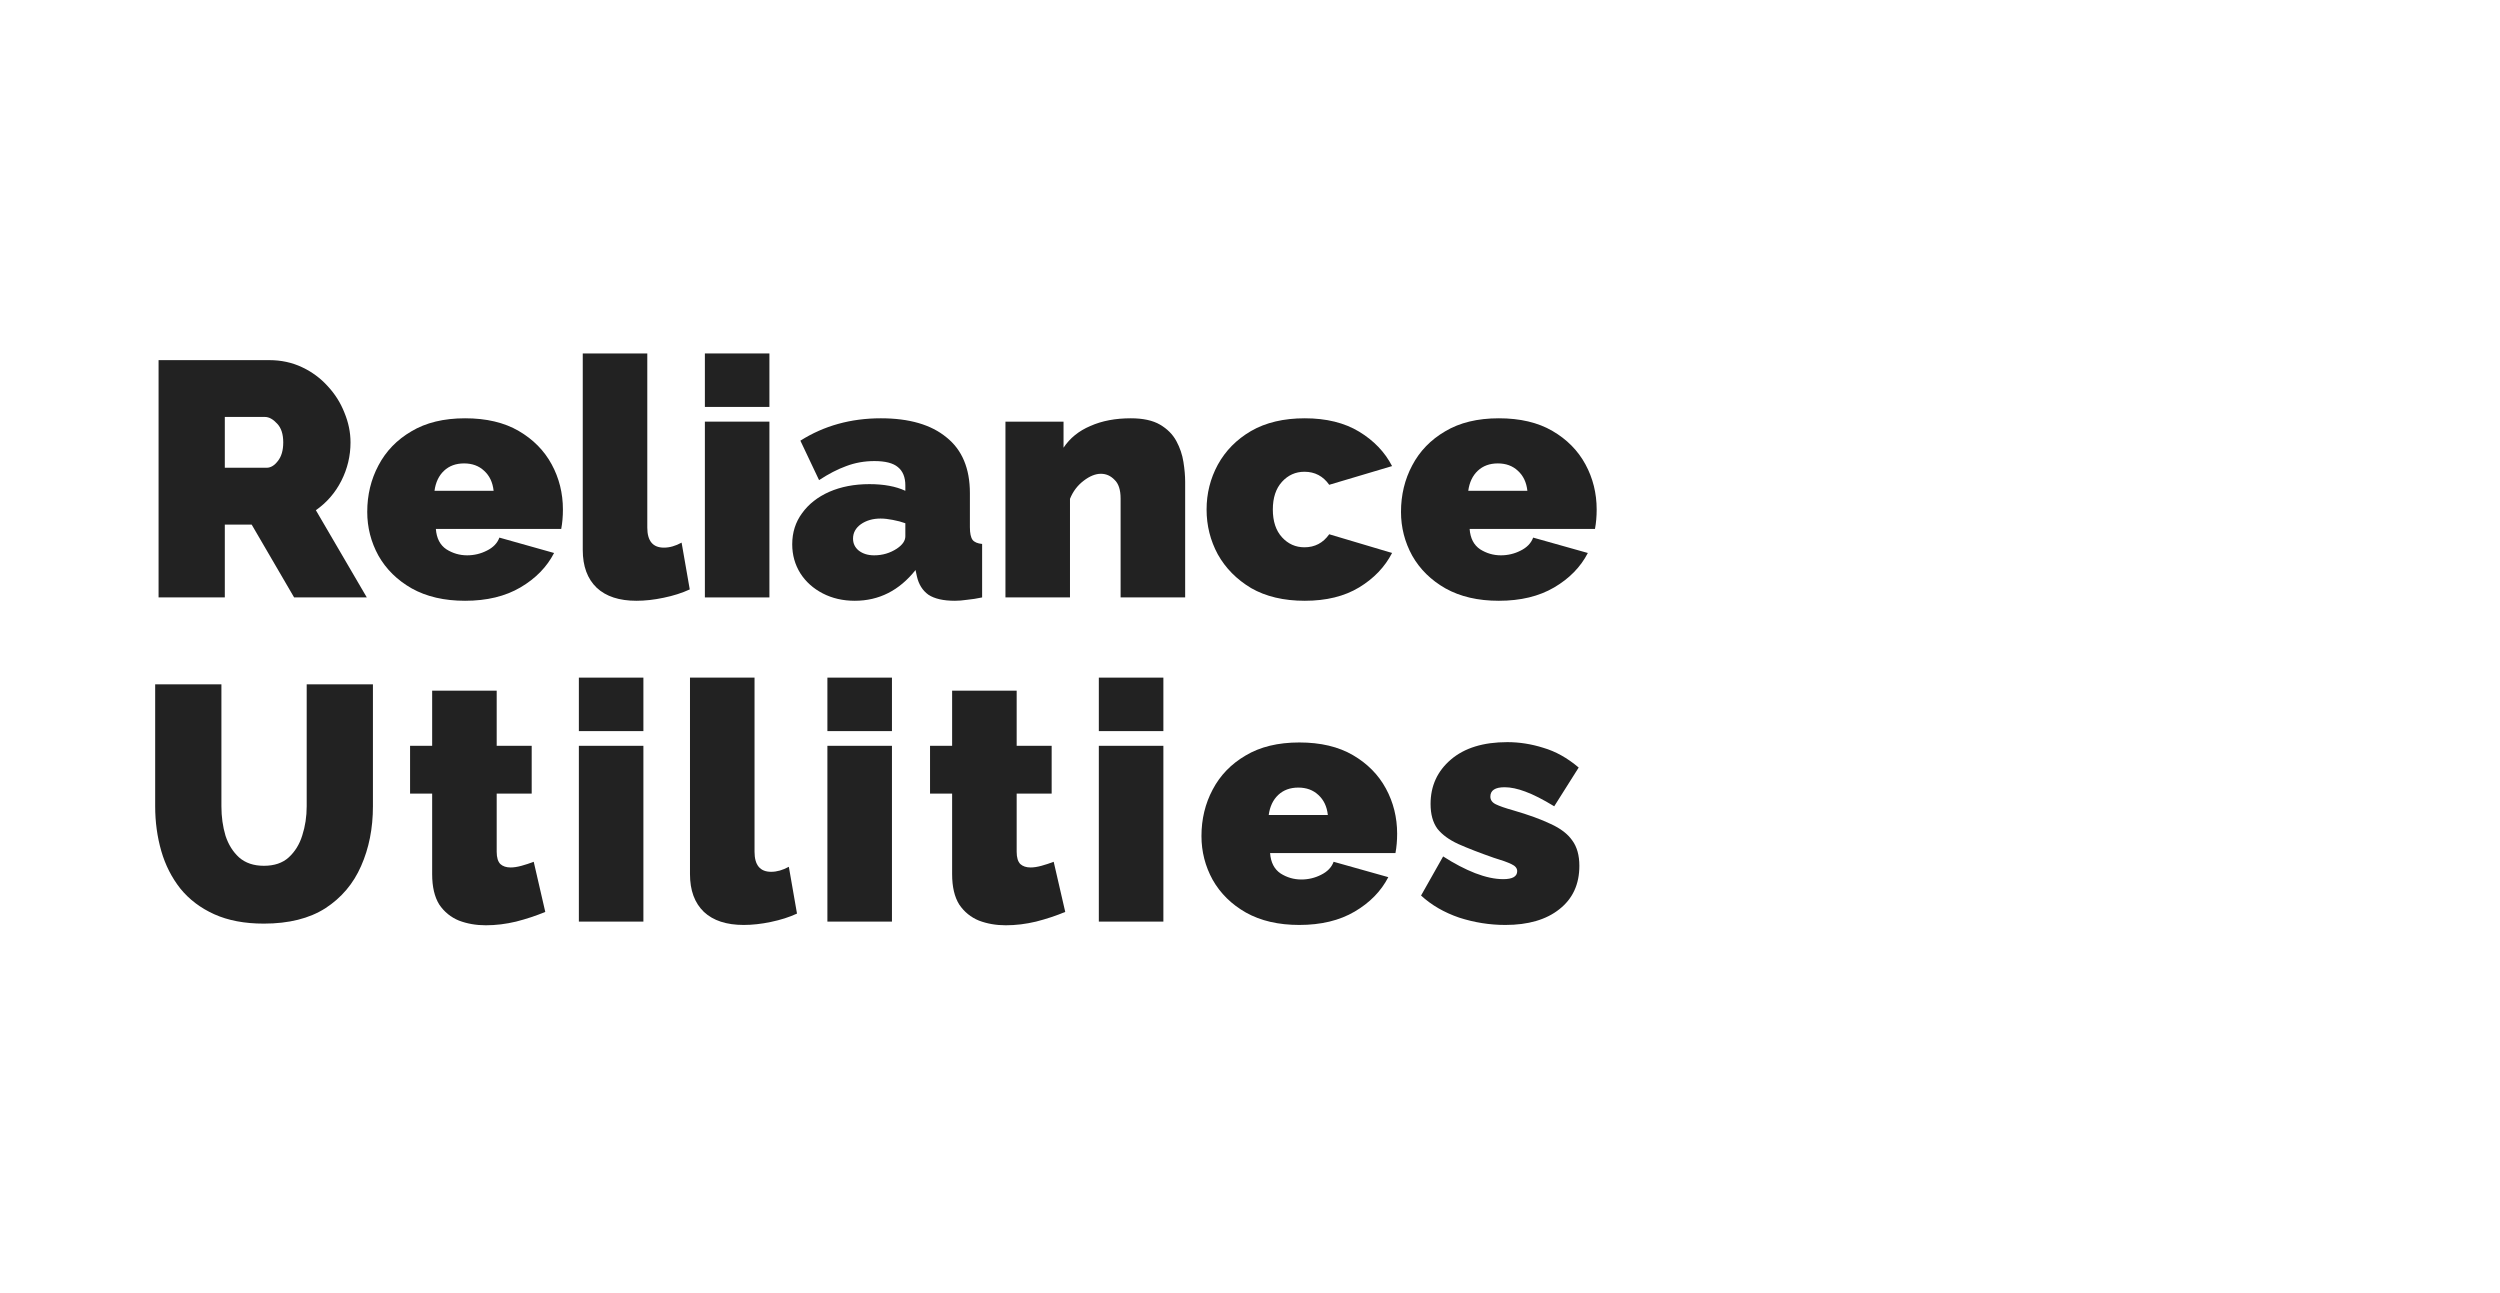
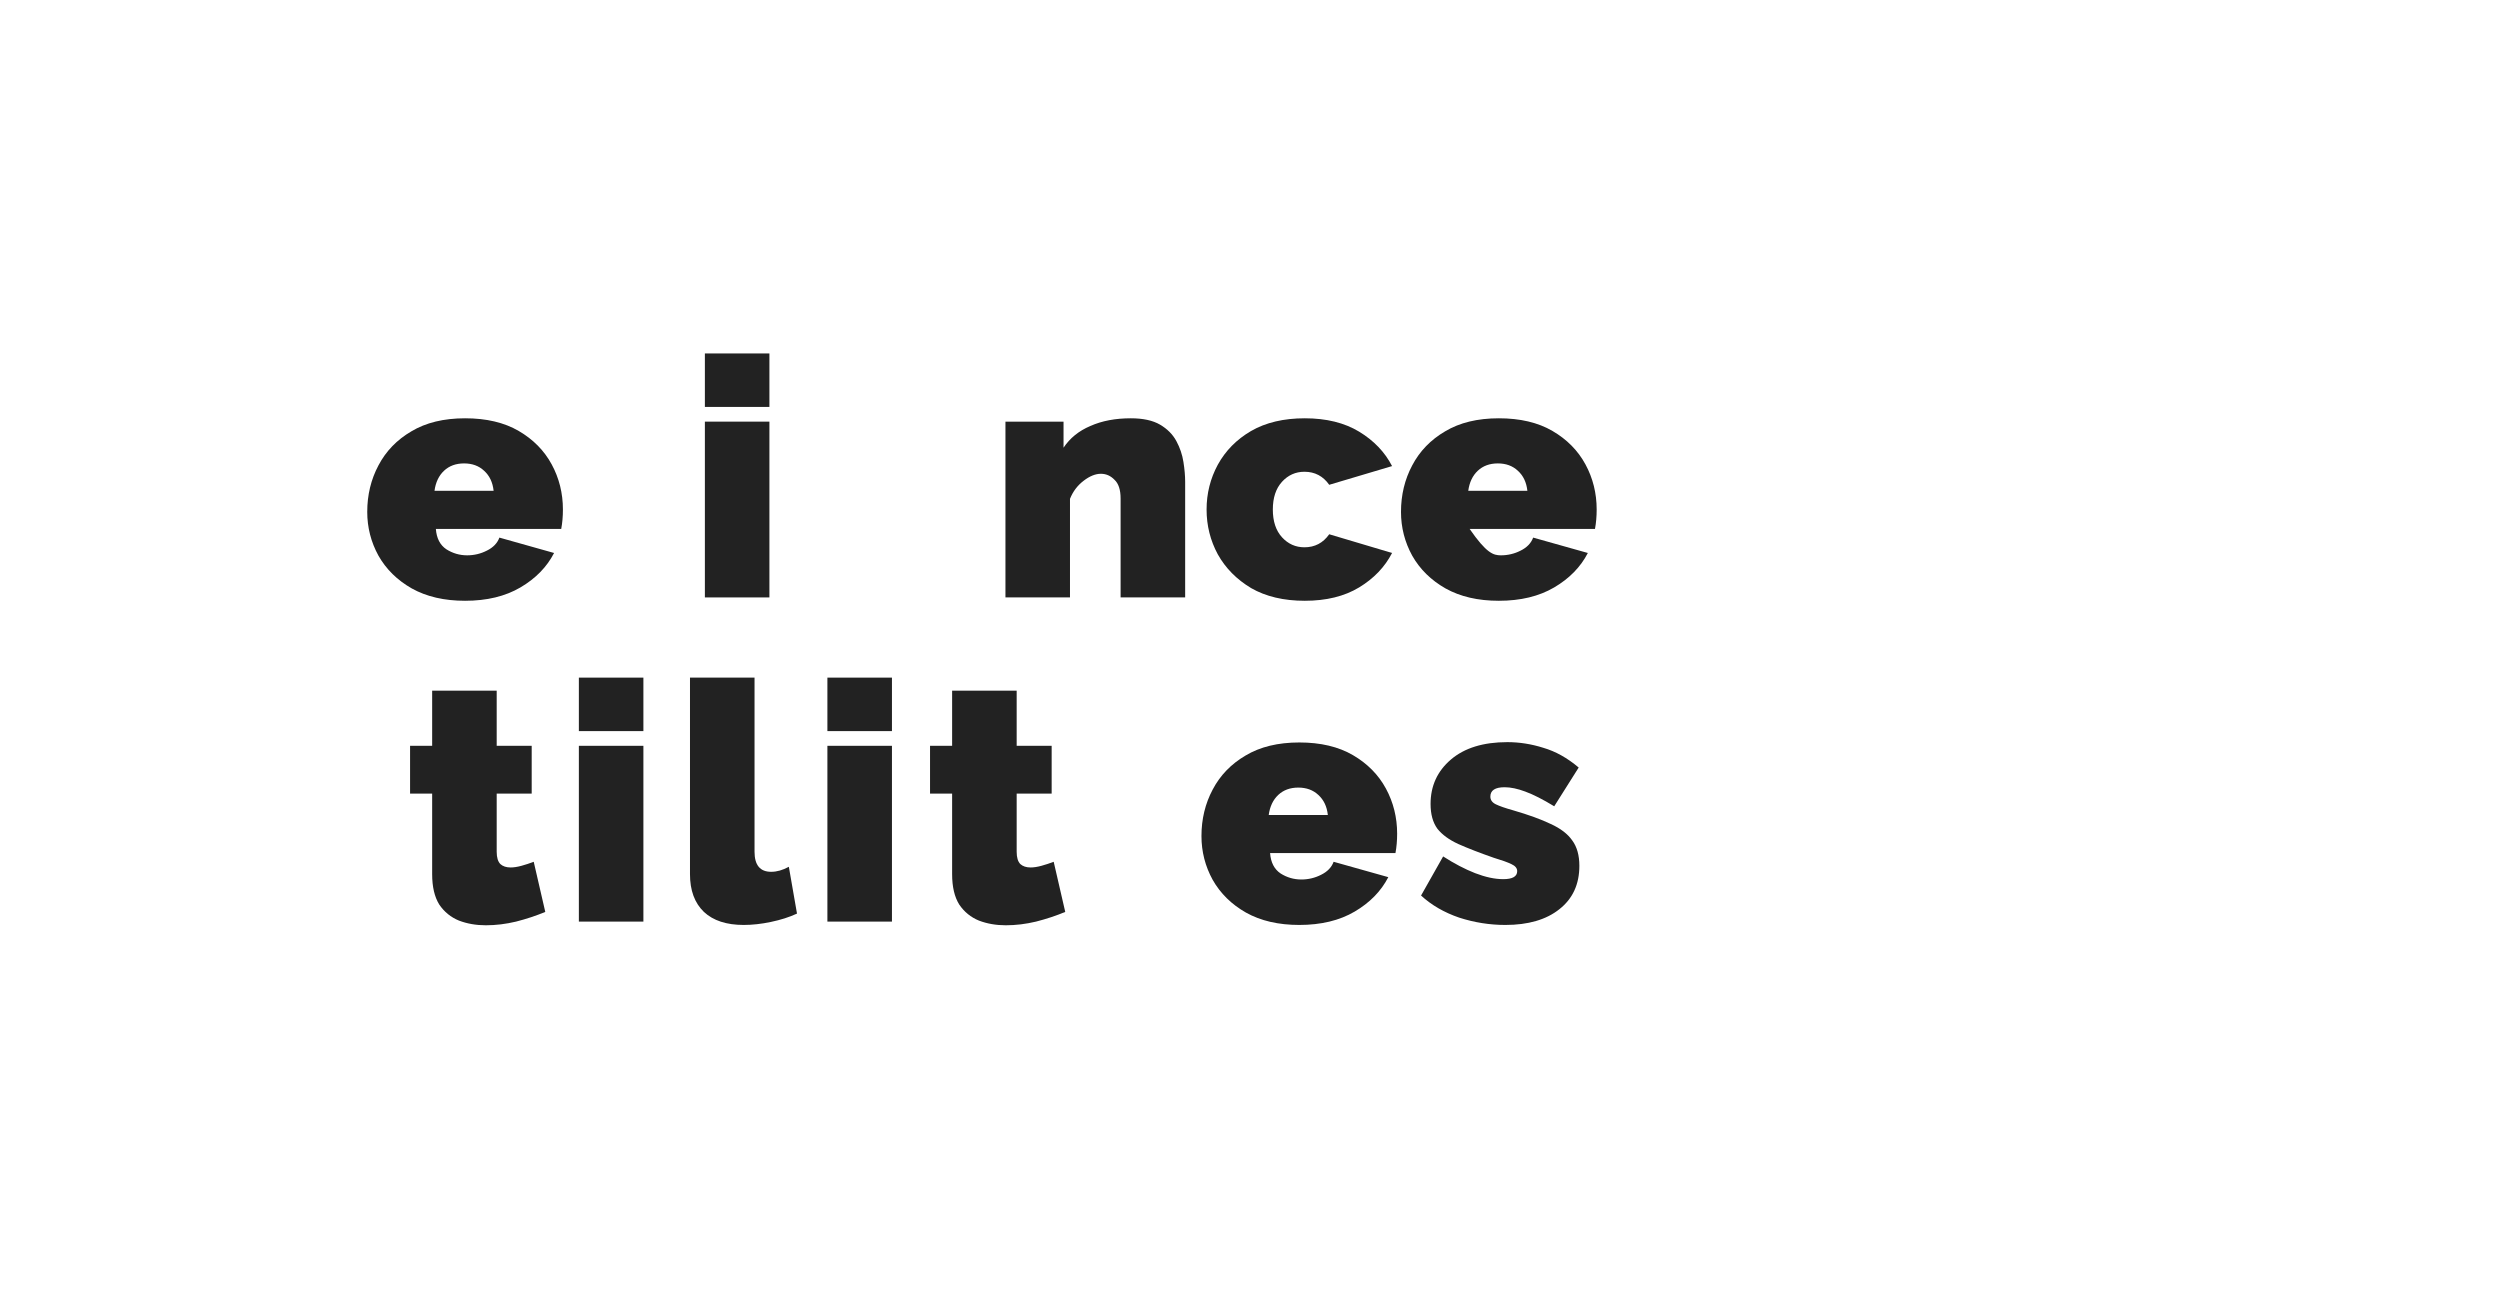
<svg xmlns="http://www.w3.org/2000/svg" width="145" height="75" viewBox="0 0 145 75" fill="none">
-   <path d="M9.197 34.651V20.888H15.62C16.303 20.888 16.934 21.023 17.512 21.295C18.09 21.566 18.589 21.934 19.009 22.4C19.43 22.852 19.752 23.363 19.975 23.931C20.211 24.5 20.33 25.075 20.33 25.656C20.33 26.445 20.152 27.188 19.798 27.886C19.443 28.584 18.95 29.152 18.32 29.592L21.275 34.651H17.059L14.596 30.425H13.039V34.651H9.197ZM13.039 27.13H15.463C15.699 27.13 15.916 27 16.113 26.742C16.323 26.483 16.428 26.122 16.428 25.656C16.428 25.178 16.31 24.816 16.074 24.571C15.837 24.312 15.601 24.183 15.364 24.183H13.039V27.13Z" fill="#222222" />
  <path d="M26.975 34.845C25.766 34.845 24.735 34.606 23.881 34.128C23.041 33.65 22.397 33.016 21.95 32.228C21.517 31.44 21.3 30.593 21.3 29.689C21.3 28.706 21.517 27.808 21.95 26.994C22.384 26.167 23.021 25.508 23.861 25.017C24.702 24.513 25.74 24.261 26.975 24.261C28.209 24.261 29.247 24.506 30.088 24.997C30.929 25.488 31.566 26.135 31.999 26.936C32.433 27.737 32.649 28.61 32.649 29.553C32.649 29.953 32.617 30.328 32.551 30.677H25.28C25.32 31.22 25.523 31.614 25.891 31.86C26.259 32.092 26.66 32.209 27.093 32.209C27.5 32.209 27.881 32.118 28.236 31.937C28.604 31.756 28.847 31.504 28.965 31.181L32.137 32.073C31.717 32.887 31.067 33.553 30.186 34.07C29.306 34.587 28.236 34.845 26.975 34.845ZM25.201 28.467H28.63C28.577 27.976 28.393 27.588 28.078 27.304C27.776 27.02 27.389 26.878 26.916 26.878C26.443 26.878 26.055 27.02 25.753 27.304C25.451 27.588 25.267 27.976 25.201 28.467Z" fill="#222222" />
-   <path d="M33.8 20.5H37.543V30.6C37.543 31.375 37.865 31.763 38.509 31.763C38.837 31.763 39.179 31.666 39.533 31.472L40.006 34.186C39.56 34.393 39.054 34.554 38.489 34.67C37.937 34.787 37.412 34.845 36.913 34.845C35.914 34.845 35.146 34.593 34.608 34.089C34.069 33.572 33.8 32.842 33.8 31.898V20.5Z" fill="#222222" />
  <path d="M40.883 23.602V20.5H44.626V23.602H40.883ZM40.883 34.651V24.455H44.626V34.651H40.883Z" fill="#222222" />
-   <path d="M45.949 31.569C45.949 30.884 46.139 30.283 46.52 29.766C46.901 29.236 47.427 28.823 48.097 28.526C48.78 28.228 49.555 28.08 50.422 28.08C51.262 28.08 51.959 28.209 52.51 28.467V28.157C52.51 27.679 52.366 27.324 52.077 27.091C51.801 26.858 51.348 26.742 50.717 26.742C50.139 26.742 49.594 26.839 49.082 27.033C48.583 27.214 48.057 27.485 47.506 27.847L46.422 25.559C47.788 24.694 49.345 24.261 51.092 24.261C52.734 24.261 54.001 24.629 54.895 25.366C55.801 26.089 56.254 27.169 56.254 28.603V30.58C56.254 30.929 56.307 31.175 56.412 31.317C56.517 31.446 56.701 31.524 56.963 31.549V34.651C56.661 34.716 56.372 34.761 56.096 34.787C55.834 34.826 55.597 34.845 55.387 34.845C54.717 34.845 54.205 34.729 53.85 34.496C53.509 34.251 53.285 33.895 53.18 33.43L53.101 33.062C52.156 34.251 50.98 34.845 49.575 34.845C48.891 34.845 48.274 34.703 47.722 34.419C47.171 34.134 46.737 33.746 46.422 33.255C46.107 32.751 45.949 32.189 45.949 31.569ZM52.018 31.821C52.346 31.601 52.51 31.362 52.51 31.104V30.348C52.3 30.27 52.057 30.206 51.781 30.154C51.519 30.102 51.282 30.076 51.072 30.076C50.625 30.076 50.244 30.186 49.929 30.406C49.627 30.625 49.476 30.903 49.476 31.239C49.476 31.524 49.588 31.756 49.811 31.937C50.047 32.118 50.343 32.209 50.698 32.209C51.184 32.209 51.624 32.079 52.018 31.821Z" fill="#222222" />
  <path d="M68.739 34.651H64.995V28.913C64.995 28.409 64.877 28.047 64.641 27.828C64.417 27.595 64.155 27.479 63.852 27.479C63.537 27.479 63.202 27.614 62.848 27.886C62.493 28.157 62.23 28.506 62.059 28.933V34.651H58.316V24.455H61.685V25.967C62.053 25.411 62.572 24.991 63.242 24.707C63.912 24.409 64.693 24.261 65.586 24.261C66.296 24.261 66.861 24.384 67.281 24.629C67.701 24.875 68.016 25.191 68.227 25.579C68.437 25.967 68.575 26.374 68.64 26.8C68.706 27.214 68.739 27.595 68.739 27.944V34.651Z" fill="#222222" />
  <path d="M75.677 34.845C74.455 34.845 73.417 34.599 72.563 34.108C71.723 33.604 71.079 32.952 70.632 32.151C70.199 31.349 69.982 30.483 69.982 29.553C69.982 28.622 70.199 27.756 70.632 26.955C71.079 26.141 71.723 25.488 72.563 24.997C73.417 24.506 74.455 24.261 75.677 24.261C76.924 24.261 77.975 24.519 78.829 25.036C79.683 25.553 80.32 26.219 80.74 27.033L77.095 28.118C76.74 27.614 76.261 27.362 75.657 27.362C75.144 27.362 74.711 27.556 74.356 27.944C74.002 28.332 73.824 28.868 73.824 29.553C73.824 30.238 74.002 30.774 74.356 31.162C74.711 31.549 75.144 31.743 75.657 31.743C76.261 31.743 76.74 31.491 77.095 30.987L80.74 32.073C80.32 32.887 79.683 33.553 78.829 34.07C77.975 34.587 76.924 34.845 75.677 34.845Z" fill="#222222" />
-   <path d="M86.933 34.845C85.724 34.845 84.693 34.606 83.839 34.128C82.998 33.65 82.355 33.016 81.908 32.228C81.475 31.44 81.258 30.593 81.258 29.689C81.258 28.706 81.475 27.808 81.908 26.994C82.342 26.167 82.979 25.508 83.819 25.017C84.66 24.513 85.698 24.261 86.933 24.261C88.167 24.261 89.205 24.506 90.046 24.997C90.886 25.488 91.524 26.135 91.957 26.936C92.391 27.737 92.607 28.61 92.607 29.553C92.607 29.953 92.574 30.328 92.509 30.677H85.238C85.278 31.22 85.481 31.614 85.849 31.86C86.217 32.092 86.617 32.209 87.051 32.209C87.458 32.209 87.839 32.118 88.194 31.937C88.561 31.756 88.804 31.504 88.923 31.181L92.095 32.073C91.675 32.887 91.024 33.553 90.144 34.07C89.264 34.587 88.194 34.845 86.933 34.845ZM85.159 28.467H88.588C88.535 27.976 88.351 27.588 88.036 27.304C87.734 27.02 87.346 26.878 86.874 26.878C86.401 26.878 86.013 27.02 85.711 27.304C85.409 27.588 85.225 27.976 85.159 28.467Z" fill="#222222" />
-   <path d="M15.305 53.57C14.189 53.57 13.23 53.389 12.428 53.027C11.627 52.665 10.97 52.167 10.458 51.534C9.959 50.901 9.591 50.177 9.355 49.363C9.118 48.536 9 47.67 9 46.765V39.69H12.842V46.765C12.842 47.373 12.921 47.941 13.079 48.471C13.249 48.988 13.512 49.408 13.867 49.731C14.235 50.054 14.714 50.216 15.305 50.216C15.909 50.216 16.389 50.054 16.744 49.731C17.111 49.395 17.374 48.969 17.532 48.452C17.703 47.922 17.788 47.36 17.788 46.765V39.69H21.63V46.765C21.63 48.045 21.4 49.202 20.941 50.235C20.494 51.256 19.804 52.071 18.872 52.678C17.939 53.272 16.75 53.57 15.305 53.57Z" fill="#222222" />
+   <path d="M86.933 34.845C85.724 34.845 84.693 34.606 83.839 34.128C82.998 33.65 82.355 33.016 81.908 32.228C81.475 31.44 81.258 30.593 81.258 29.689C81.258 28.706 81.475 27.808 81.908 26.994C82.342 26.167 82.979 25.508 83.819 25.017C84.66 24.513 85.698 24.261 86.933 24.261C88.167 24.261 89.205 24.506 90.046 24.997C90.886 25.488 91.524 26.135 91.957 26.936C92.391 27.737 92.607 28.61 92.607 29.553C92.607 29.953 92.574 30.328 92.509 30.677H85.238C86.217 32.092 86.617 32.209 87.051 32.209C87.458 32.209 87.839 32.118 88.194 31.937C88.561 31.756 88.804 31.504 88.923 31.181L92.095 32.073C91.675 32.887 91.024 33.553 90.144 34.07C89.264 34.587 88.194 34.845 86.933 34.845ZM85.159 28.467H88.588C88.535 27.976 88.351 27.588 88.036 27.304C87.734 27.02 87.346 26.878 86.874 26.878C86.401 26.878 86.013 27.02 85.711 27.304C85.409 27.588 85.225 27.976 85.159 28.467Z" fill="#222222" />
  <path d="M31.626 52.891C31.101 53.111 30.536 53.298 29.931 53.453C29.34 53.595 28.756 53.666 28.178 53.666C27.613 53.666 27.094 53.576 26.621 53.395C26.148 53.201 25.767 52.891 25.478 52.465C25.203 52.025 25.065 51.437 25.065 50.701V46.029H23.784V43.257H25.065V40.058H28.808V43.257H30.838V46.029H28.808V49.402C28.808 49.738 28.881 49.977 29.025 50.119C29.169 50.248 29.366 50.313 29.616 50.313C29.8 50.313 30.01 50.281 30.247 50.216C30.483 50.151 30.72 50.074 30.956 49.983L31.626 52.891Z" fill="#222222" />
  <path d="M33.574 42.404V39.302H37.317V42.404H33.574ZM33.574 53.453V43.257H37.317V53.453H33.574Z" fill="#222222" />
  <path d="M40.019 39.302H43.763V49.402C43.763 50.177 44.085 50.565 44.729 50.565C45.057 50.565 45.398 50.468 45.753 50.274L46.226 52.988C45.779 53.195 45.274 53.356 44.709 53.473C44.157 53.589 43.632 53.647 43.133 53.647C42.134 53.647 41.366 53.395 40.827 52.891C40.289 52.374 40.019 51.644 40.019 50.701V39.302Z" fill="#222222" />
  <path d="M47.989 42.404V39.302H51.733V42.404H47.989ZM47.989 53.453V43.257H51.733V53.453H47.989Z" fill="#222222" />
  <path d="M61.784 52.891C61.259 53.111 60.694 53.298 60.09 53.453C59.498 53.595 58.914 53.666 58.336 53.666C57.771 53.666 57.252 53.576 56.779 53.395C56.306 53.201 55.926 52.891 55.637 52.465C55.361 52.025 55.223 51.437 55.223 50.701V46.029H53.942V43.257H55.223V40.058H58.967V43.257H60.996V46.029H58.967V49.402C58.967 49.738 59.039 49.977 59.183 50.119C59.328 50.248 59.525 50.313 59.774 50.313C59.958 50.313 60.169 50.281 60.405 50.216C60.641 50.151 60.878 50.074 61.114 49.983L61.784 52.891Z" fill="#222222" />
-   <path d="M63.732 42.404V39.302H67.476V42.404H63.732ZM63.732 53.453V43.257H67.476V53.453H63.732Z" fill="#222222" />
  <path d="M75.36 53.647C74.151 53.647 73.12 53.408 72.266 52.93C71.426 52.452 70.782 51.819 70.335 51.03C69.902 50.242 69.685 49.395 69.685 48.491C69.685 47.508 69.902 46.61 70.335 45.796C70.769 44.969 71.406 44.31 72.246 43.819C73.087 43.315 74.125 43.063 75.36 43.063C76.594 43.063 77.632 43.308 78.473 43.8C79.314 44.291 79.951 44.937 80.384 45.738C80.818 46.539 81.034 47.412 81.034 48.355C81.034 48.756 81.002 49.13 80.936 49.479H73.665C73.705 50.022 73.908 50.416 74.276 50.662C74.644 50.894 75.044 51.011 75.478 51.011C75.885 51.011 76.266 50.92 76.621 50.739C76.989 50.558 77.232 50.306 77.35 49.983L80.522 50.875C80.102 51.689 79.451 52.355 78.571 52.872C77.691 53.389 76.621 53.647 75.36 53.647ZM73.586 47.269H77.015C76.962 46.778 76.778 46.391 76.463 46.106C76.161 45.822 75.773 45.68 75.301 45.68C74.828 45.68 74.44 45.822 74.138 46.106C73.836 46.391 73.652 46.778 73.586 47.269Z" fill="#222222" />
  <path d="M87.308 53.647C86.401 53.647 85.508 53.505 84.628 53.221C83.761 52.923 83.025 52.497 82.421 51.941L83.702 49.673C84.346 50.087 84.963 50.41 85.554 50.642C86.158 50.875 86.703 50.991 87.189 50.991C87.728 50.991 87.997 50.836 87.997 50.526C87.997 50.358 87.886 50.222 87.662 50.119C87.452 50.016 87.111 49.893 86.638 49.751C85.823 49.466 85.14 49.202 84.588 48.956C84.05 48.71 83.643 48.413 83.367 48.064C83.104 47.702 82.973 47.224 82.973 46.63C82.973 45.583 83.367 44.724 84.155 44.051C84.943 43.38 86.033 43.044 87.426 43.044C88.122 43.044 88.818 43.153 89.514 43.373C90.224 43.58 90.907 43.961 91.564 44.517L90.145 46.765C89.488 46.365 88.93 46.081 88.47 45.913C88.023 45.745 87.623 45.66 87.268 45.66C86.716 45.66 86.441 45.841 86.441 46.203C86.441 46.397 86.546 46.546 86.756 46.649C86.966 46.752 87.301 46.869 87.761 46.998C88.654 47.257 89.383 47.521 89.948 47.793C90.513 48.051 90.927 48.368 91.189 48.743C91.465 49.117 91.603 49.609 91.603 50.216C91.603 51.289 91.216 52.129 90.441 52.736C89.679 53.343 88.634 53.647 87.308 53.647Z" fill="#222222" />
</svg>